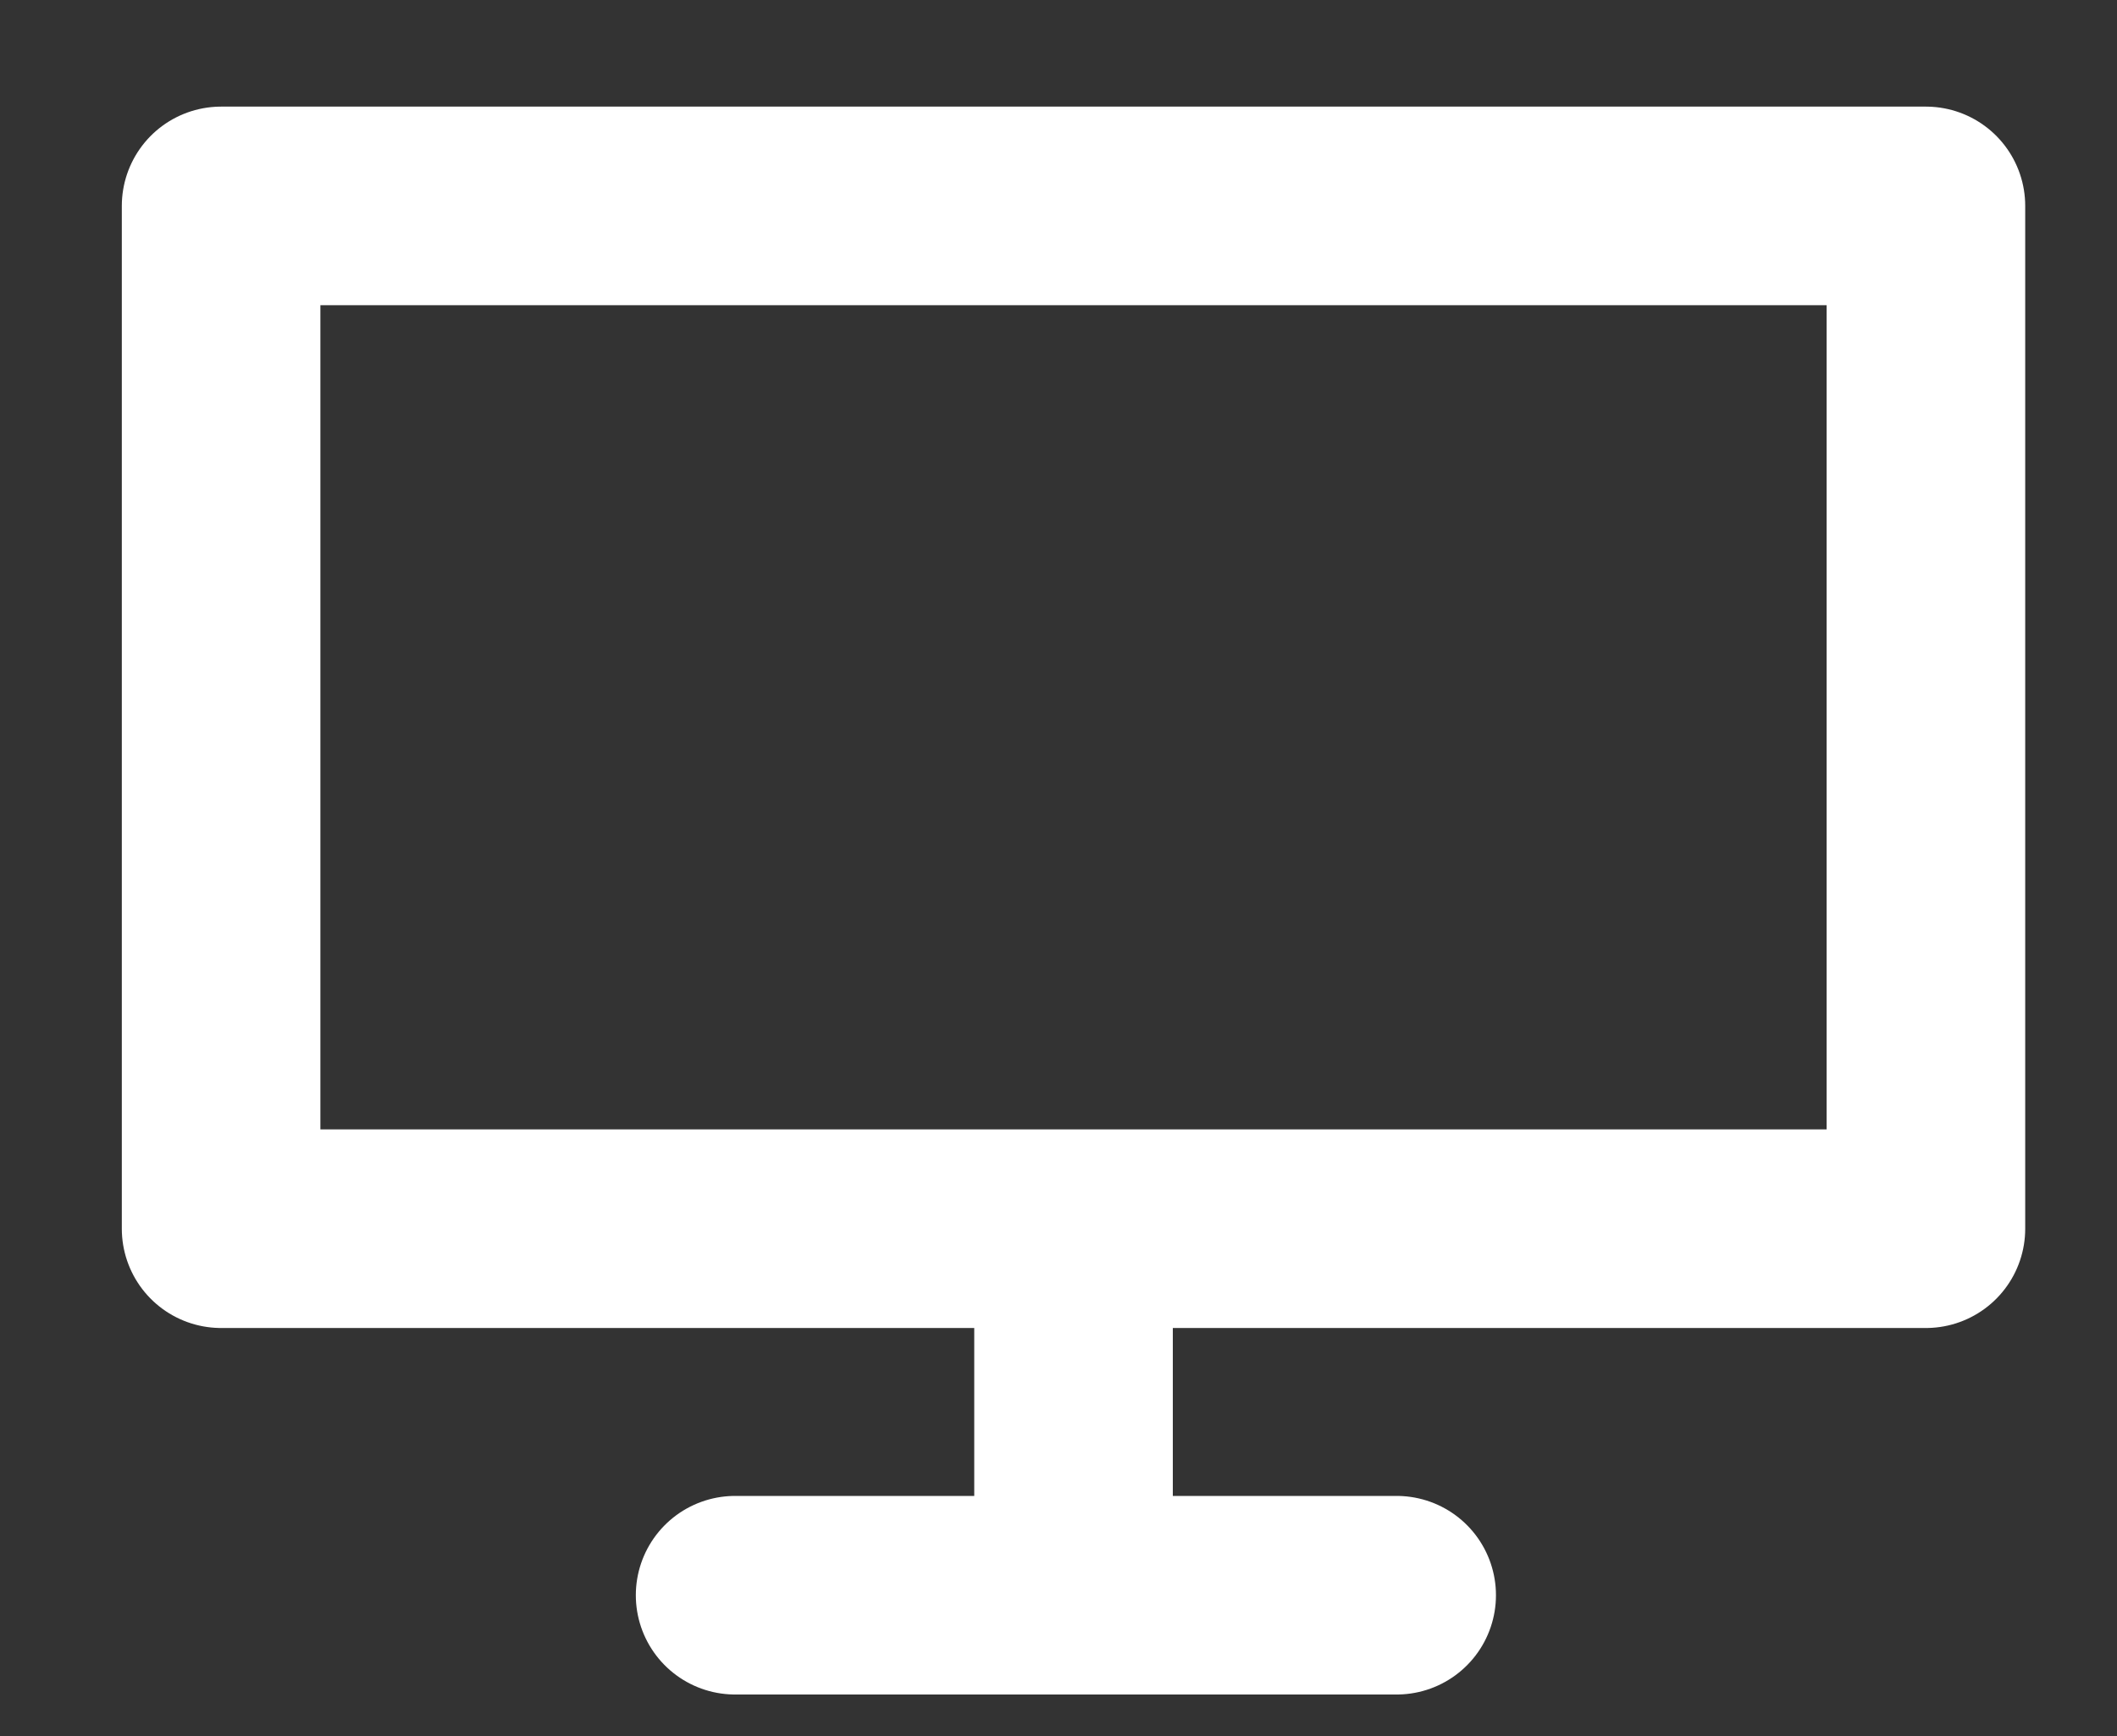
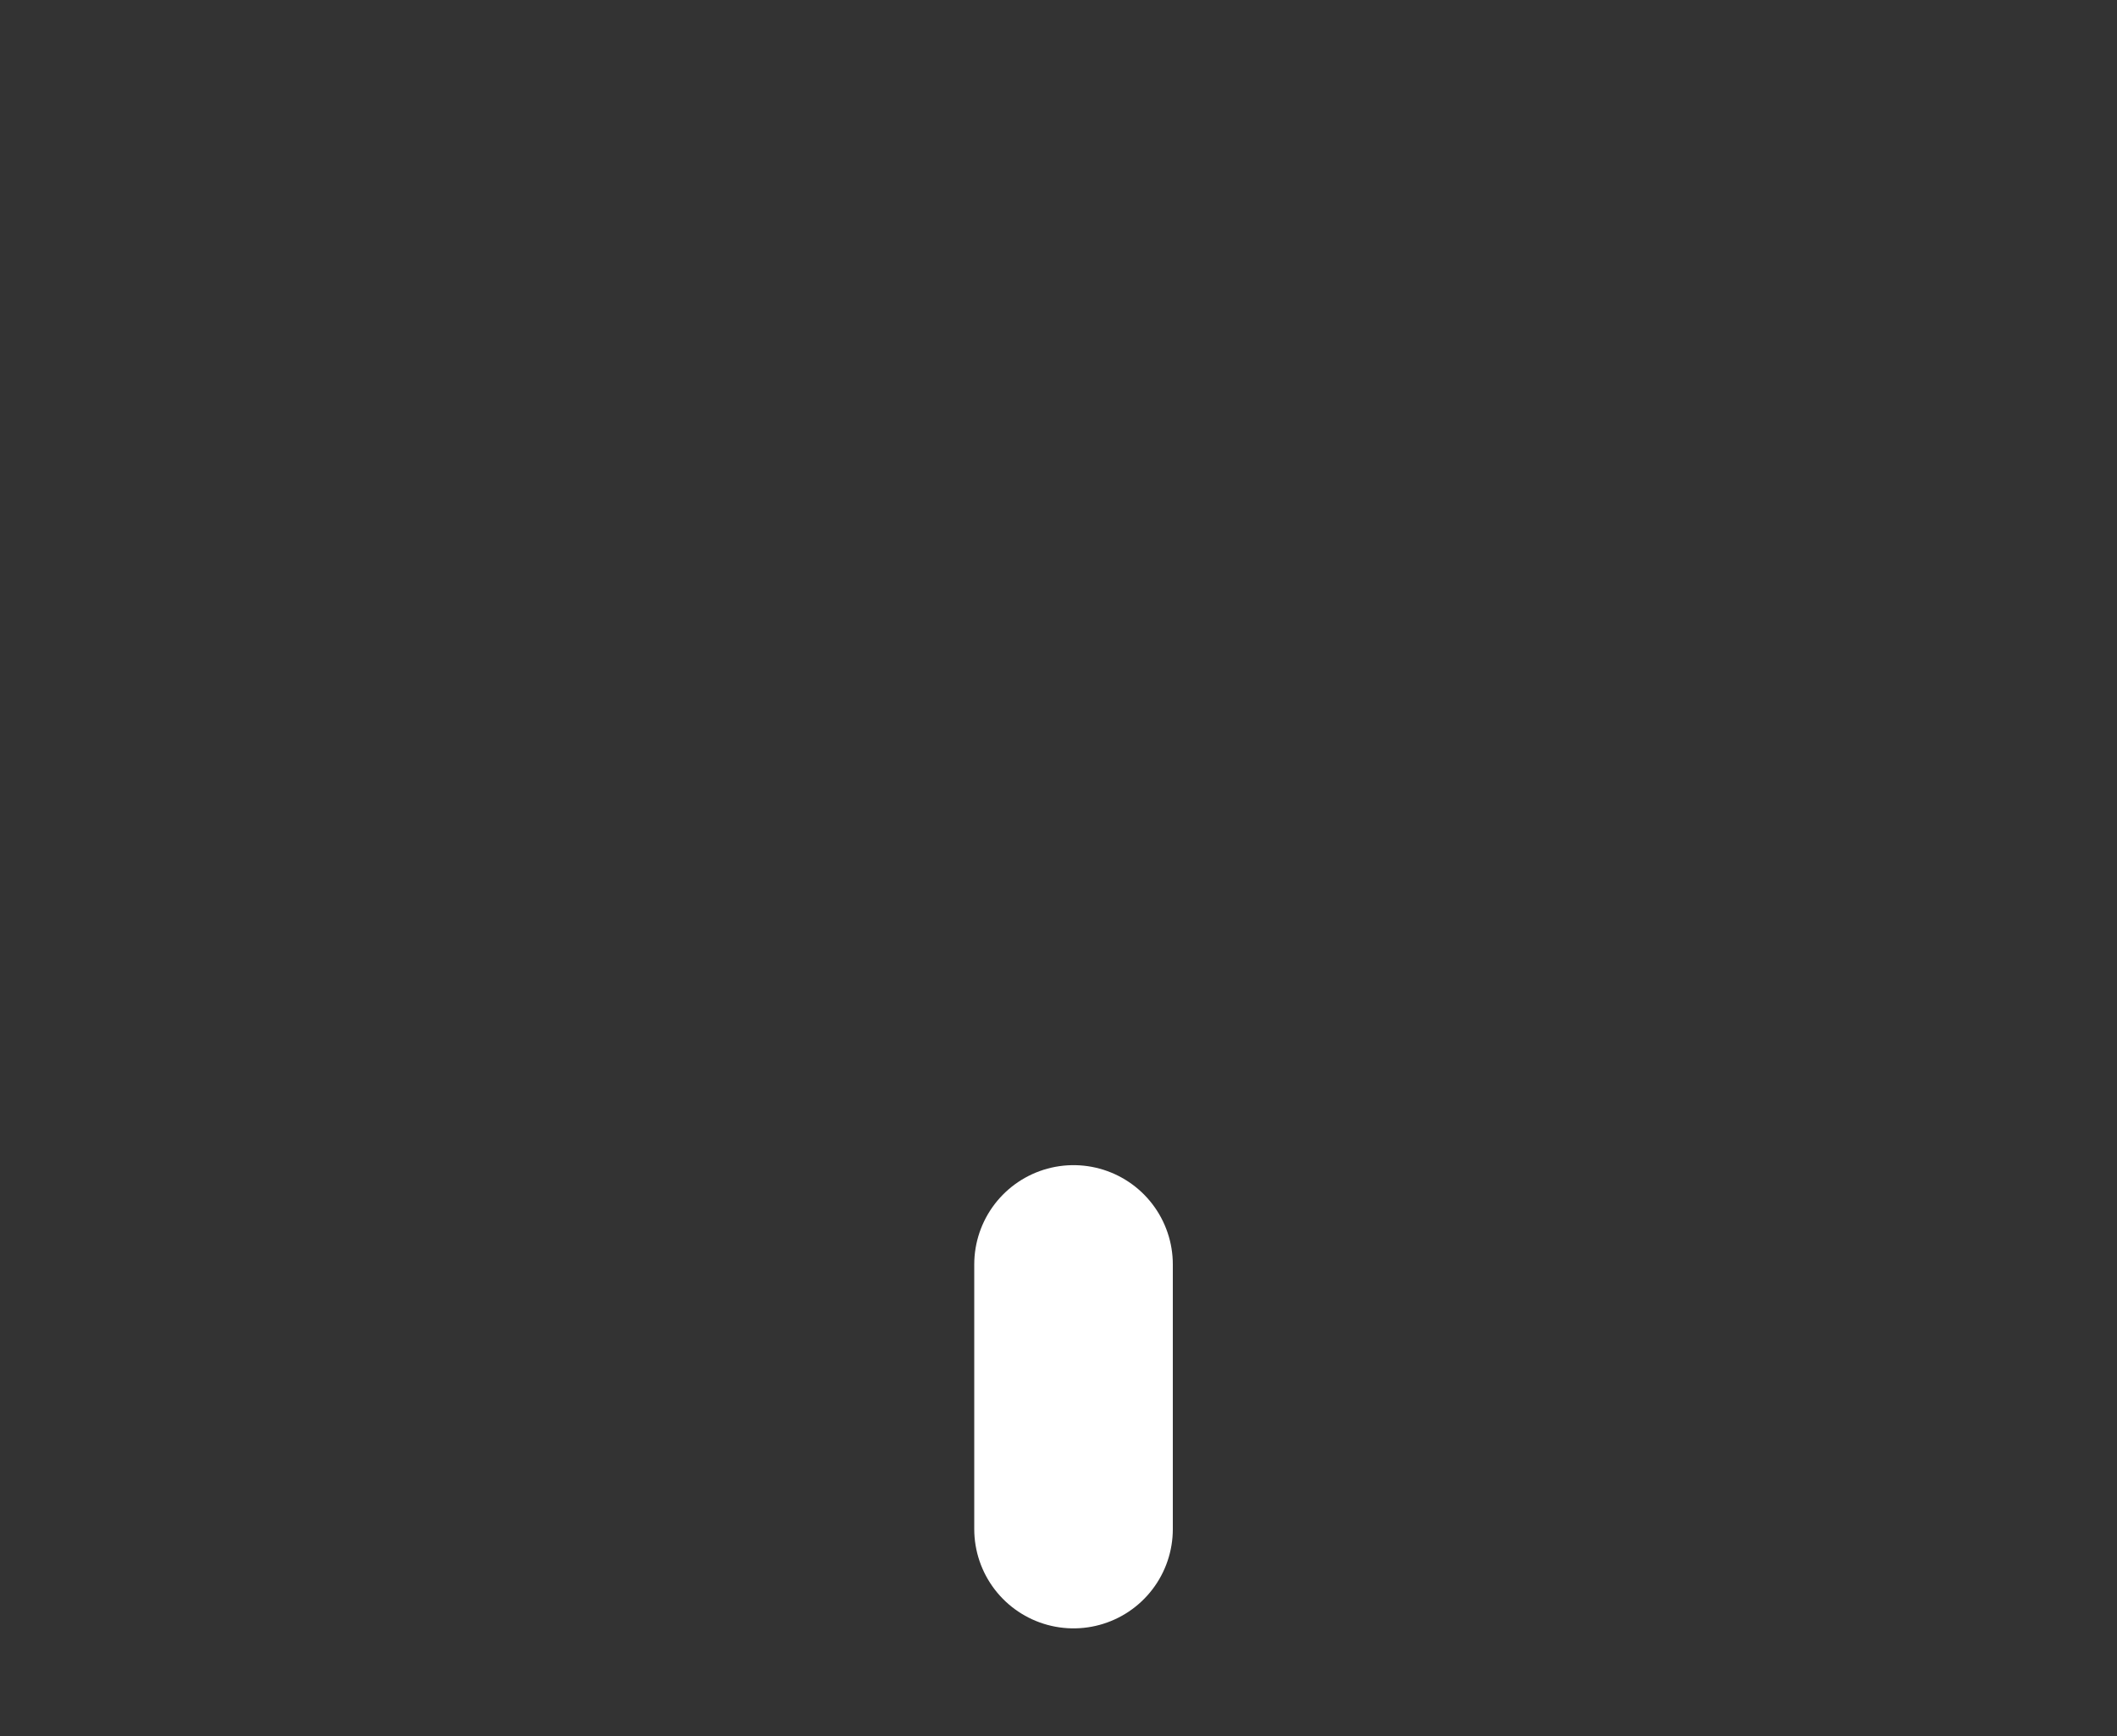
<svg xmlns="http://www.w3.org/2000/svg" width="100%" height="100%" viewBox="0 0 50 41" version="1.1" xml:space="preserve" style="fill-rule:evenodd;clip-rule:evenodd;stroke-linecap:round;stroke-linejoin:round;stroke-miterlimit:1.5;">
  <rect x="0" y="0" width="50" height="41" fill="#333333" stroke="none" />
  <g id="icon-webinar">
    <path d="M25.355,29.863l-0,6.25" style="fill:none;stroke:#fff;stroke-width:4.69px;" />
-     <rect x="5.222" y="4.863" width="40.265" height="24.156" style="fill:none;stroke:#fff;stroke-width:4.69px;" />
-     <path d="M17.362,37.675l15.625,0" style="fill:none;stroke:#fff;stroke-width:4.69px;" />
  </g>
</svg>